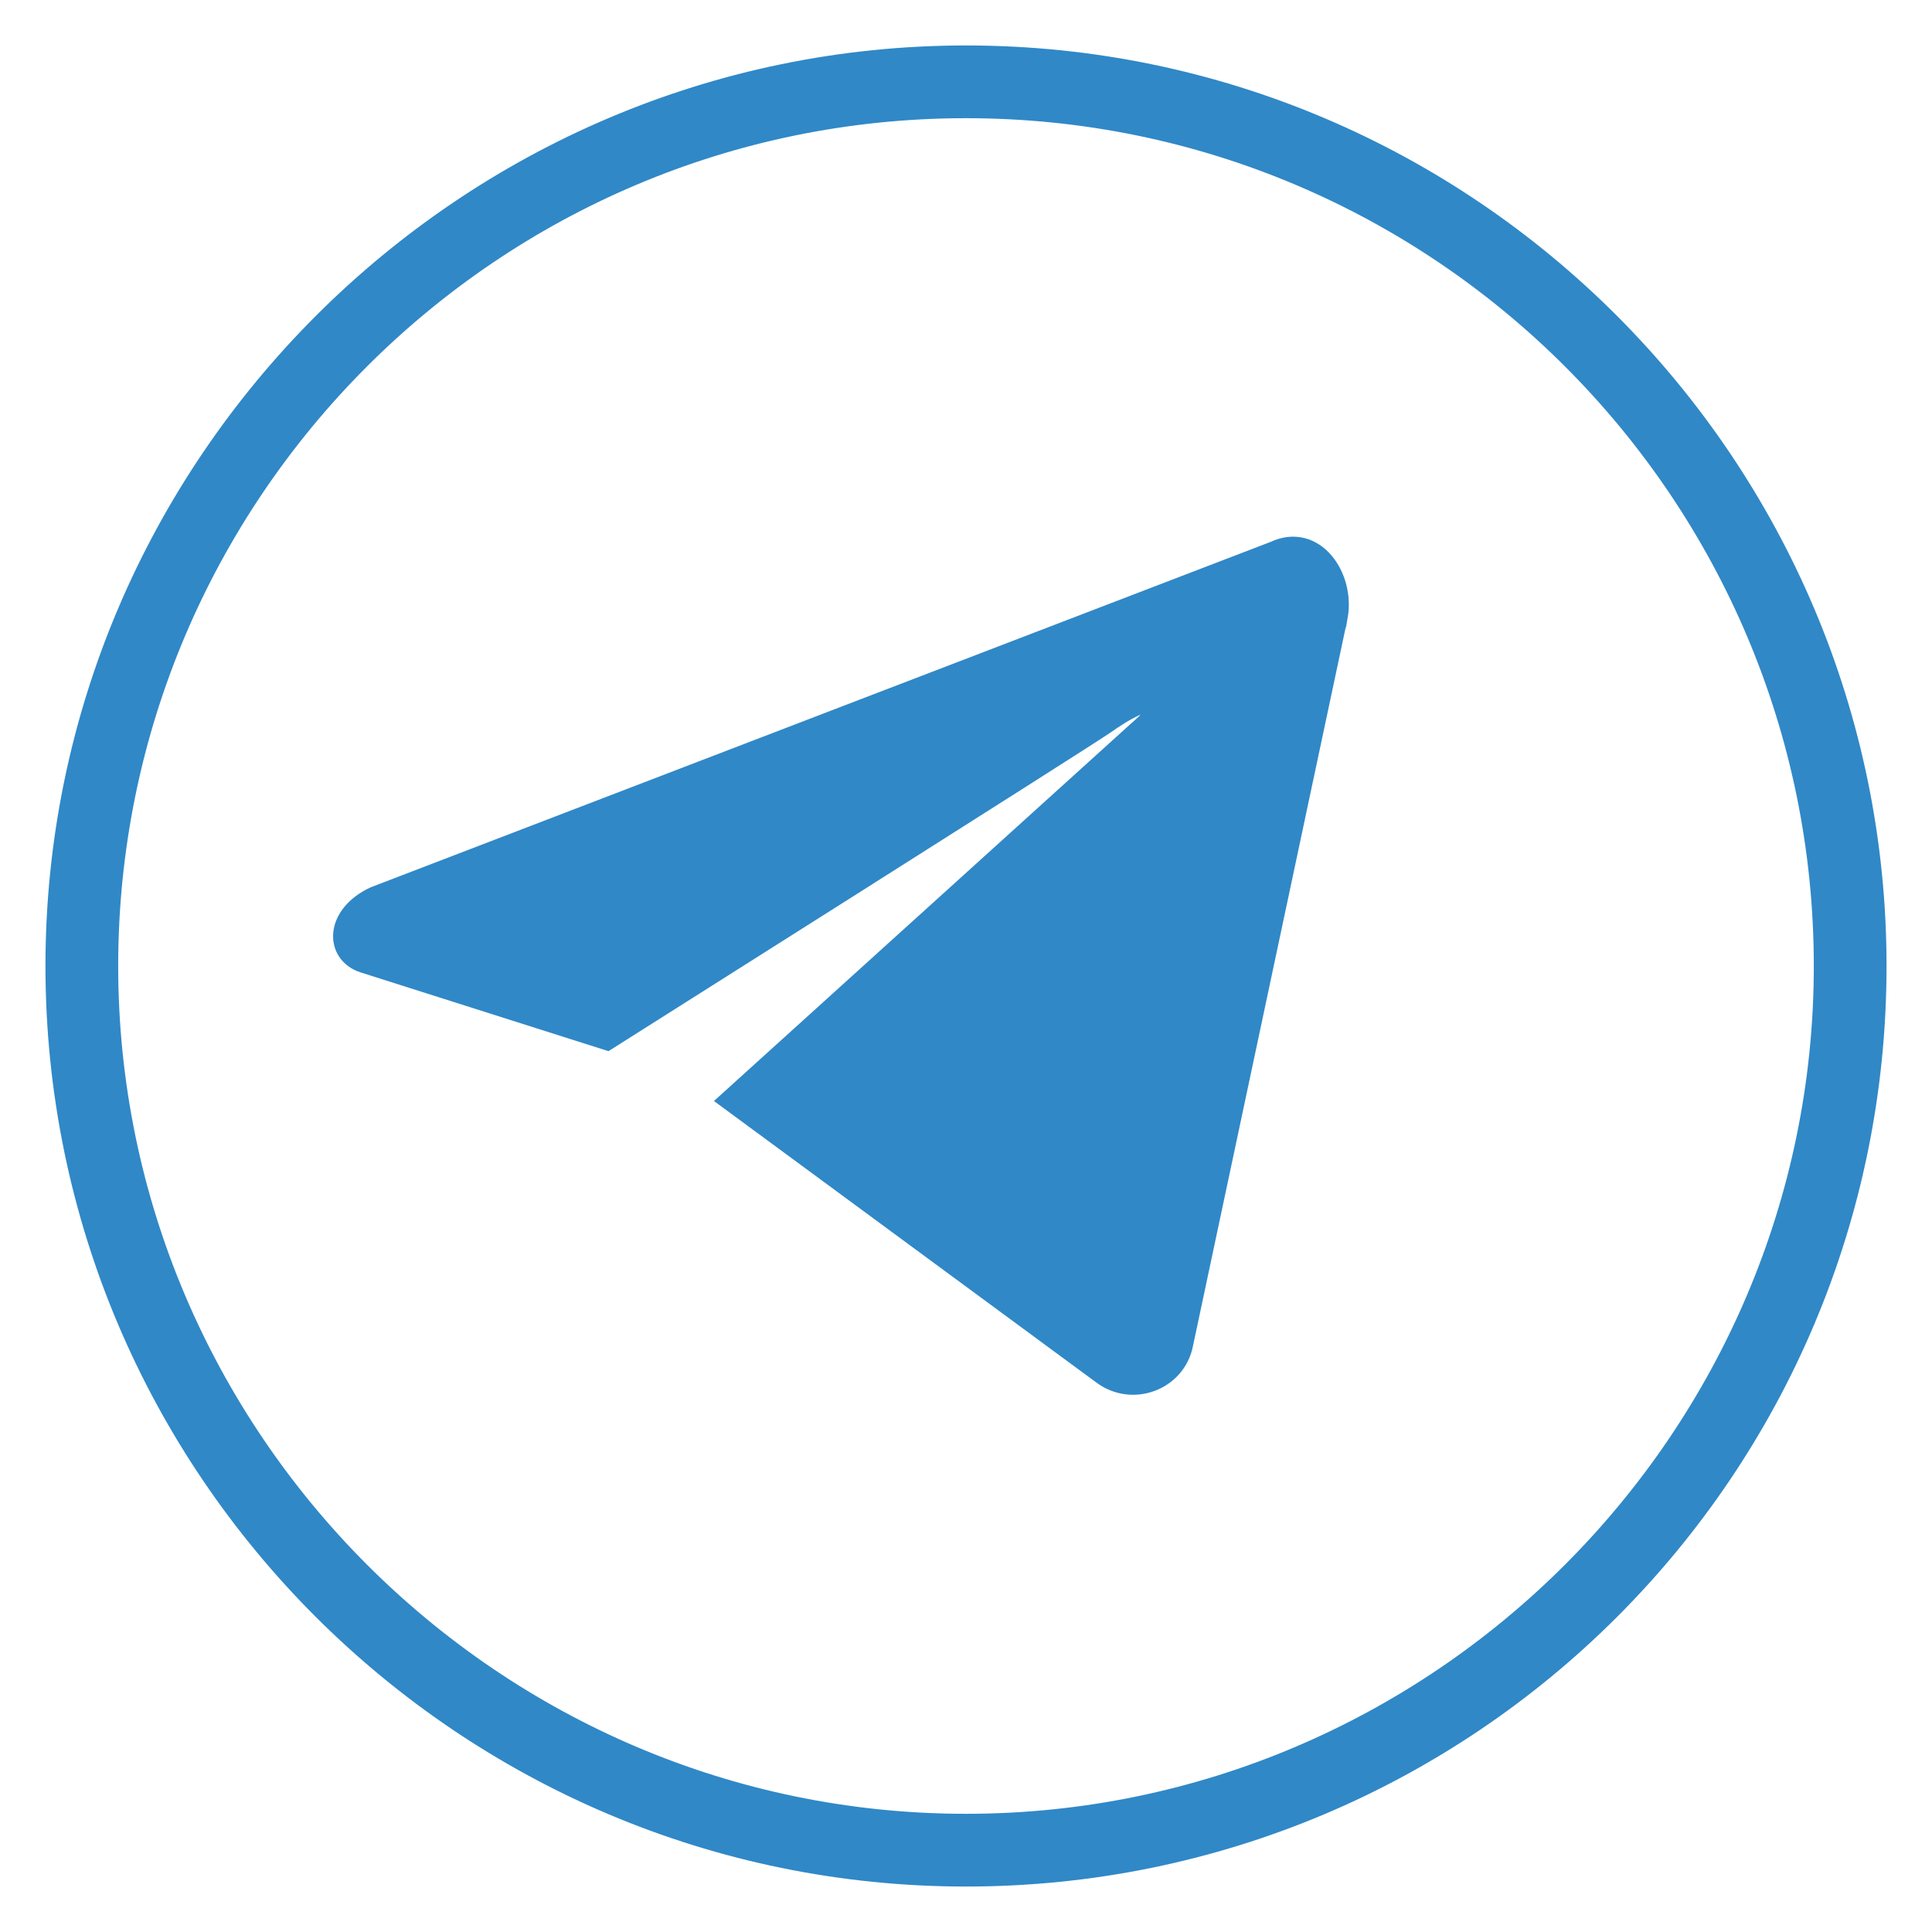
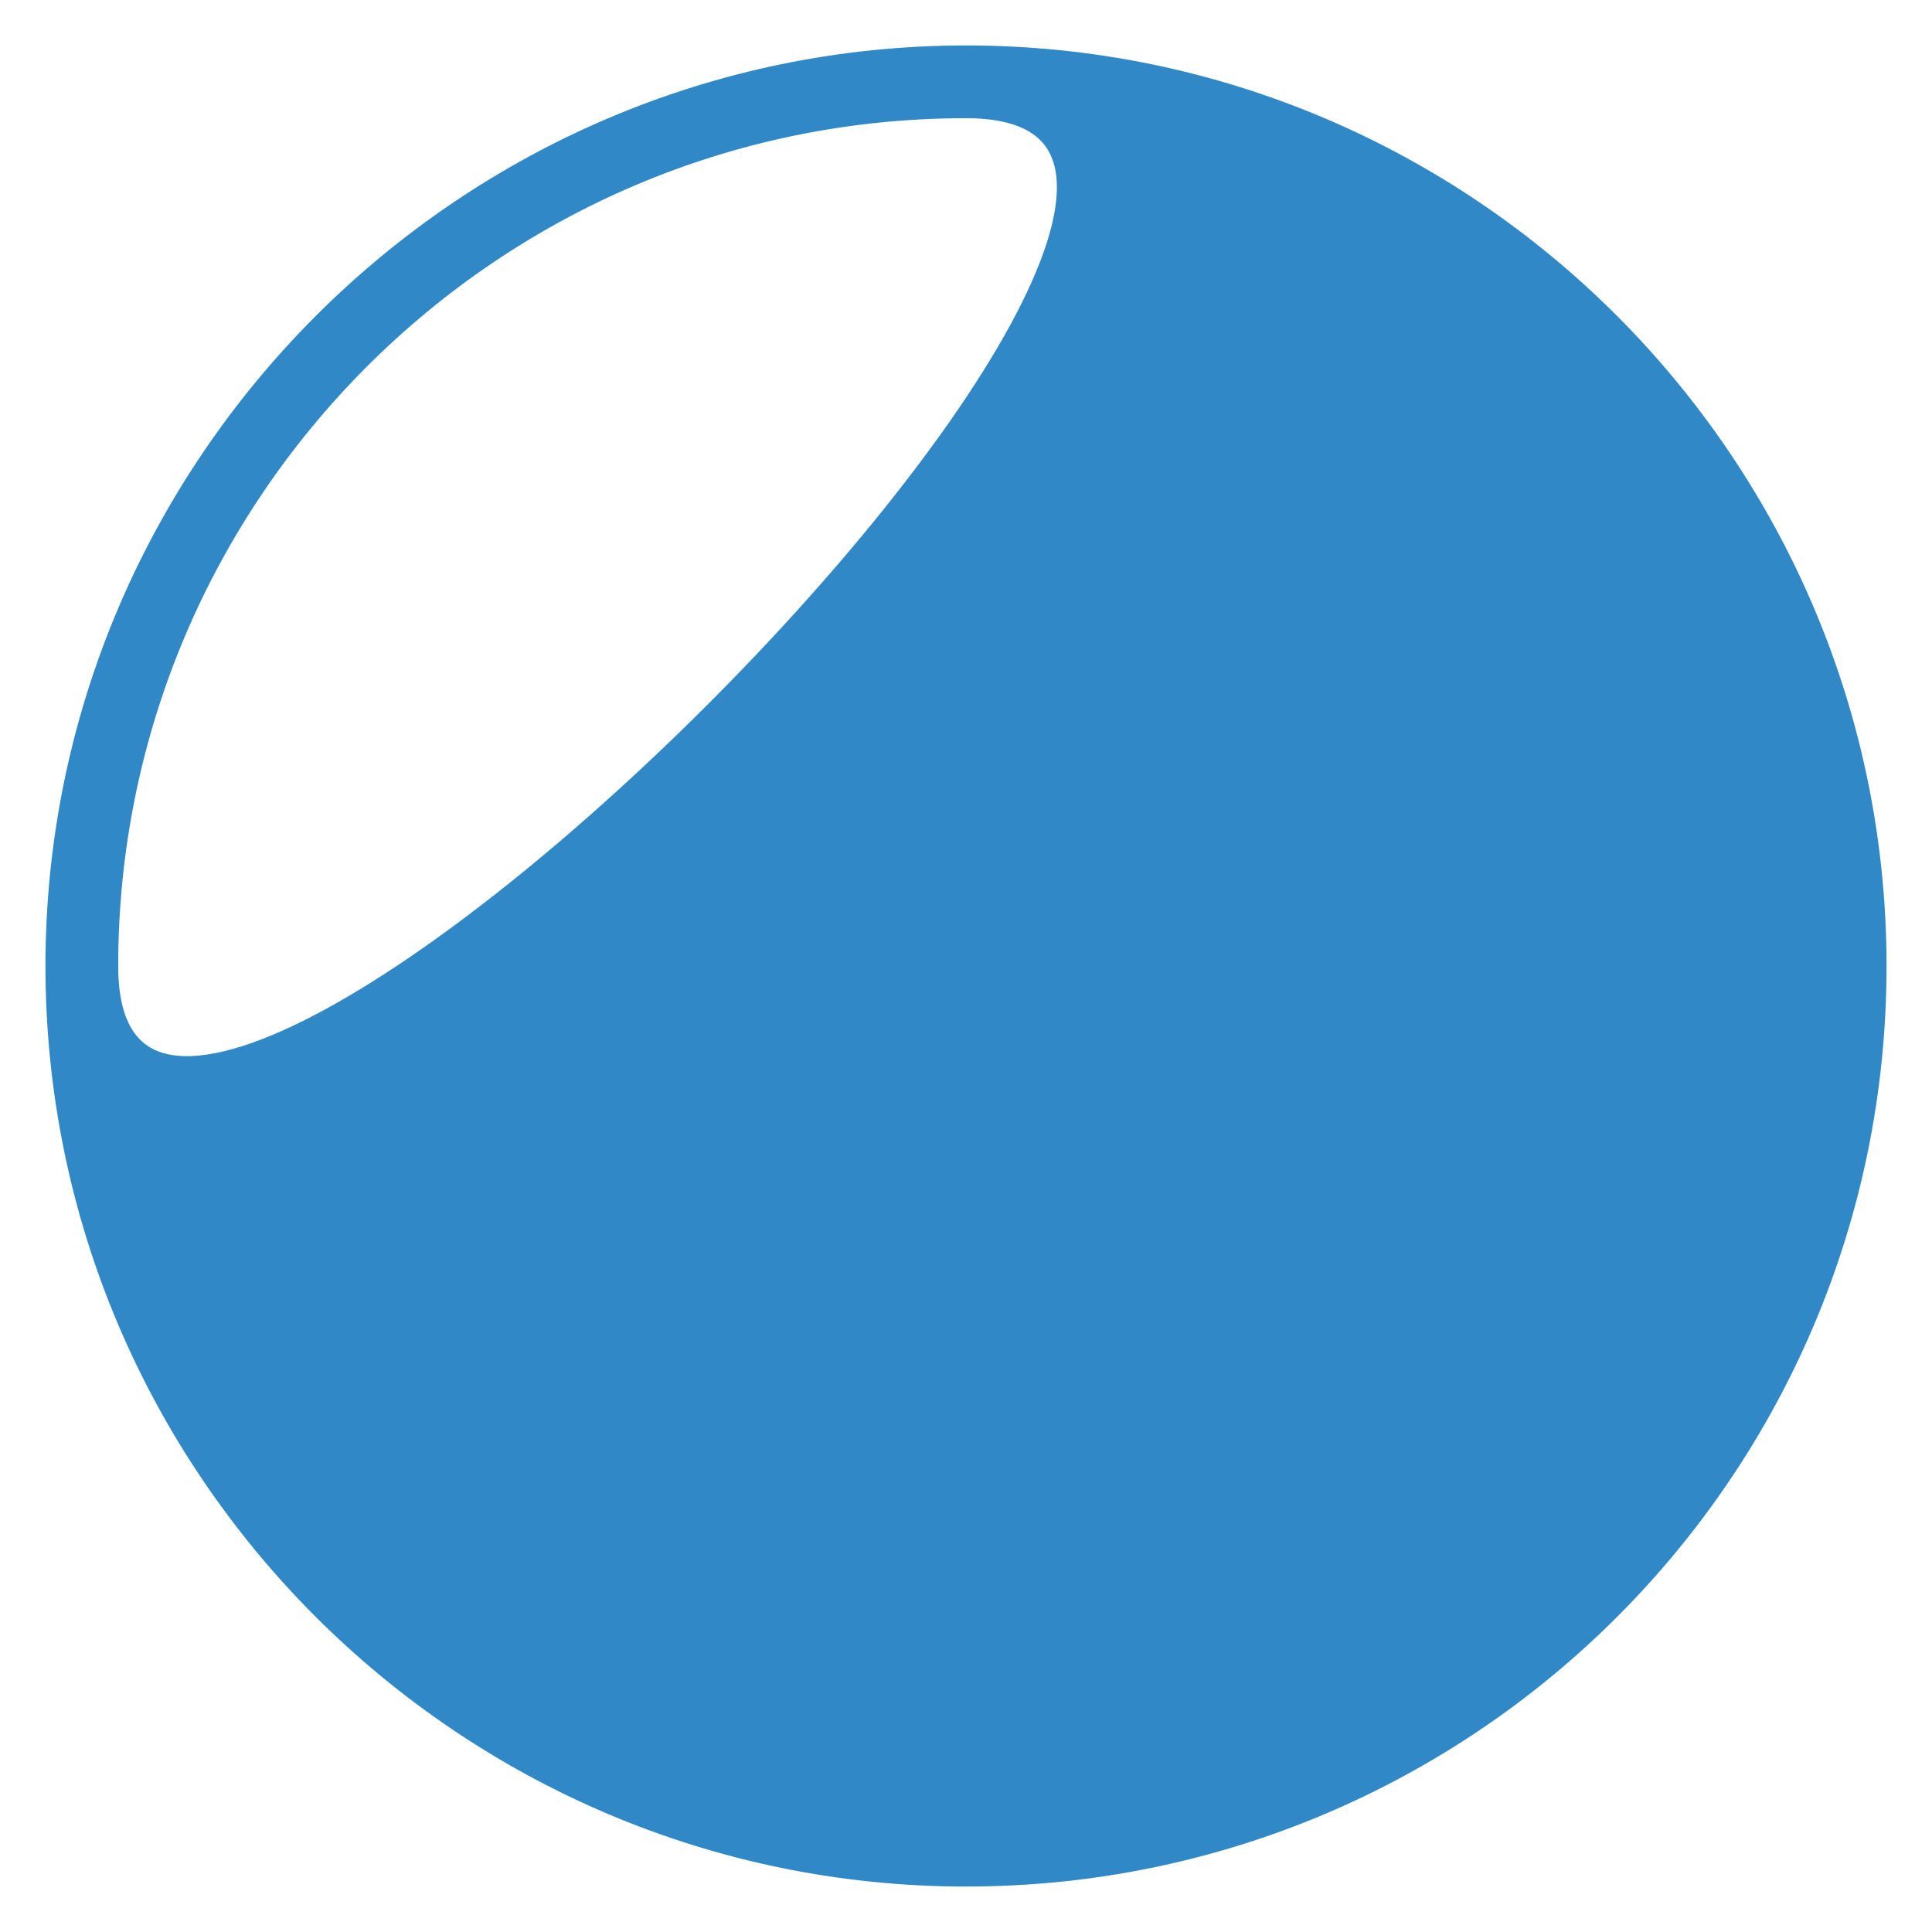
<svg xmlns="http://www.w3.org/2000/svg" version="1.1" id="Слой_1" x="0" y="0" viewBox="0 0 85 85" style="enable-background:new 0 0 85 85" xml:space="preserve">
  <style>.st0{fill:#3088c7;stroke:#3088c7;stroke-miterlimit:10}</style>
-   <path class="st0" d="m58.8 27.1-6.8 32c-.3 1.6-2.2 2.3-3.5 1.3l-16.3-12 17.9-16.2s1.2-1 .9-1.3c-.4-.4-1.7.4-2.4.9S26.7 45.7 26.7 45.7L16 42.3c-1.2-.4-1.2-2 .5-2.8l39.6-15.2c1.7-.8 3 1.1 2.7 2.8z" />
-   <path class="st0" d="M42.5 82.5c-22 0-40-17.9-40-40 0-22 18-40 40-40 22.1 0 40 18 40 40 0 22.1-17.9 40-40 40zm0-77.8c-20.9 0-37.8 17-37.8 37.8s17 37.8 37.8 37.8 37.8-17 37.8-37.8S63.4 4.7 42.5 4.7z" />
+   <path class="st0" d="M42.5 82.5c-22 0-40-17.9-40-40 0-22 18-40 40-40 22.1 0 40 18 40 40 0 22.1-17.9 40-40 40zm0-77.8c-20.9 0-37.8 17-37.8 37.8S63.4 4.7 42.5 4.7z" />
</svg>